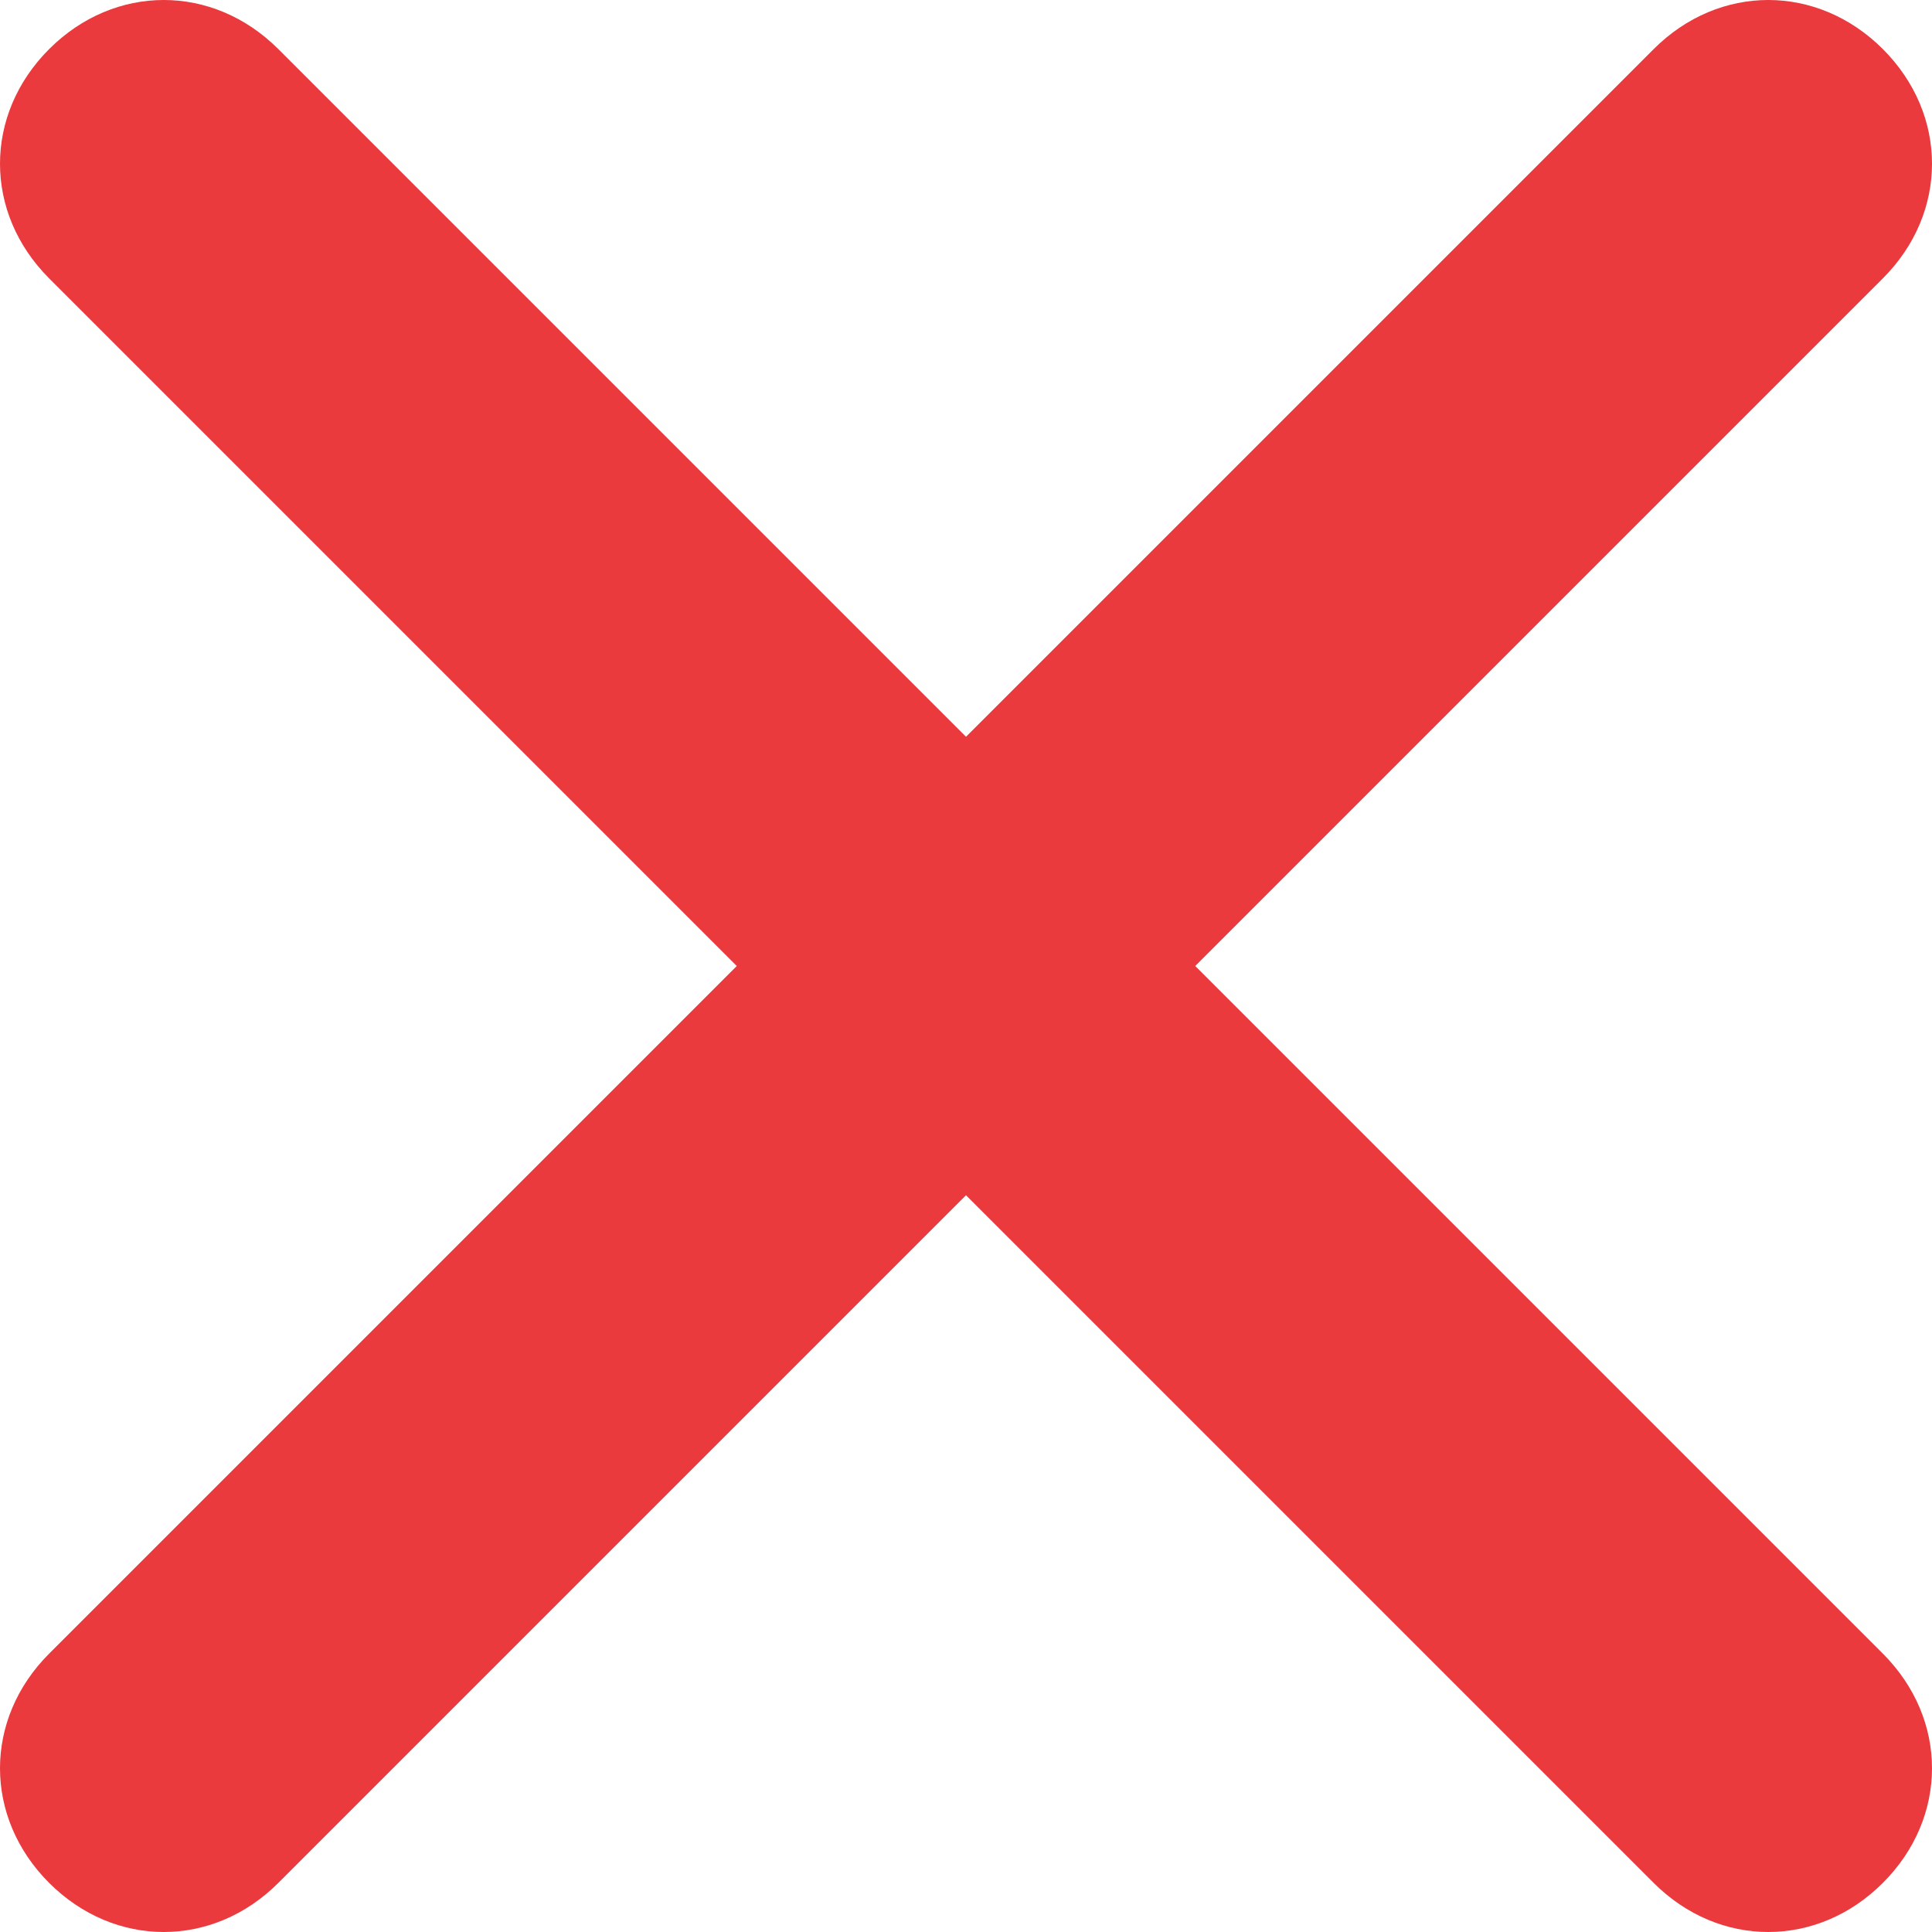
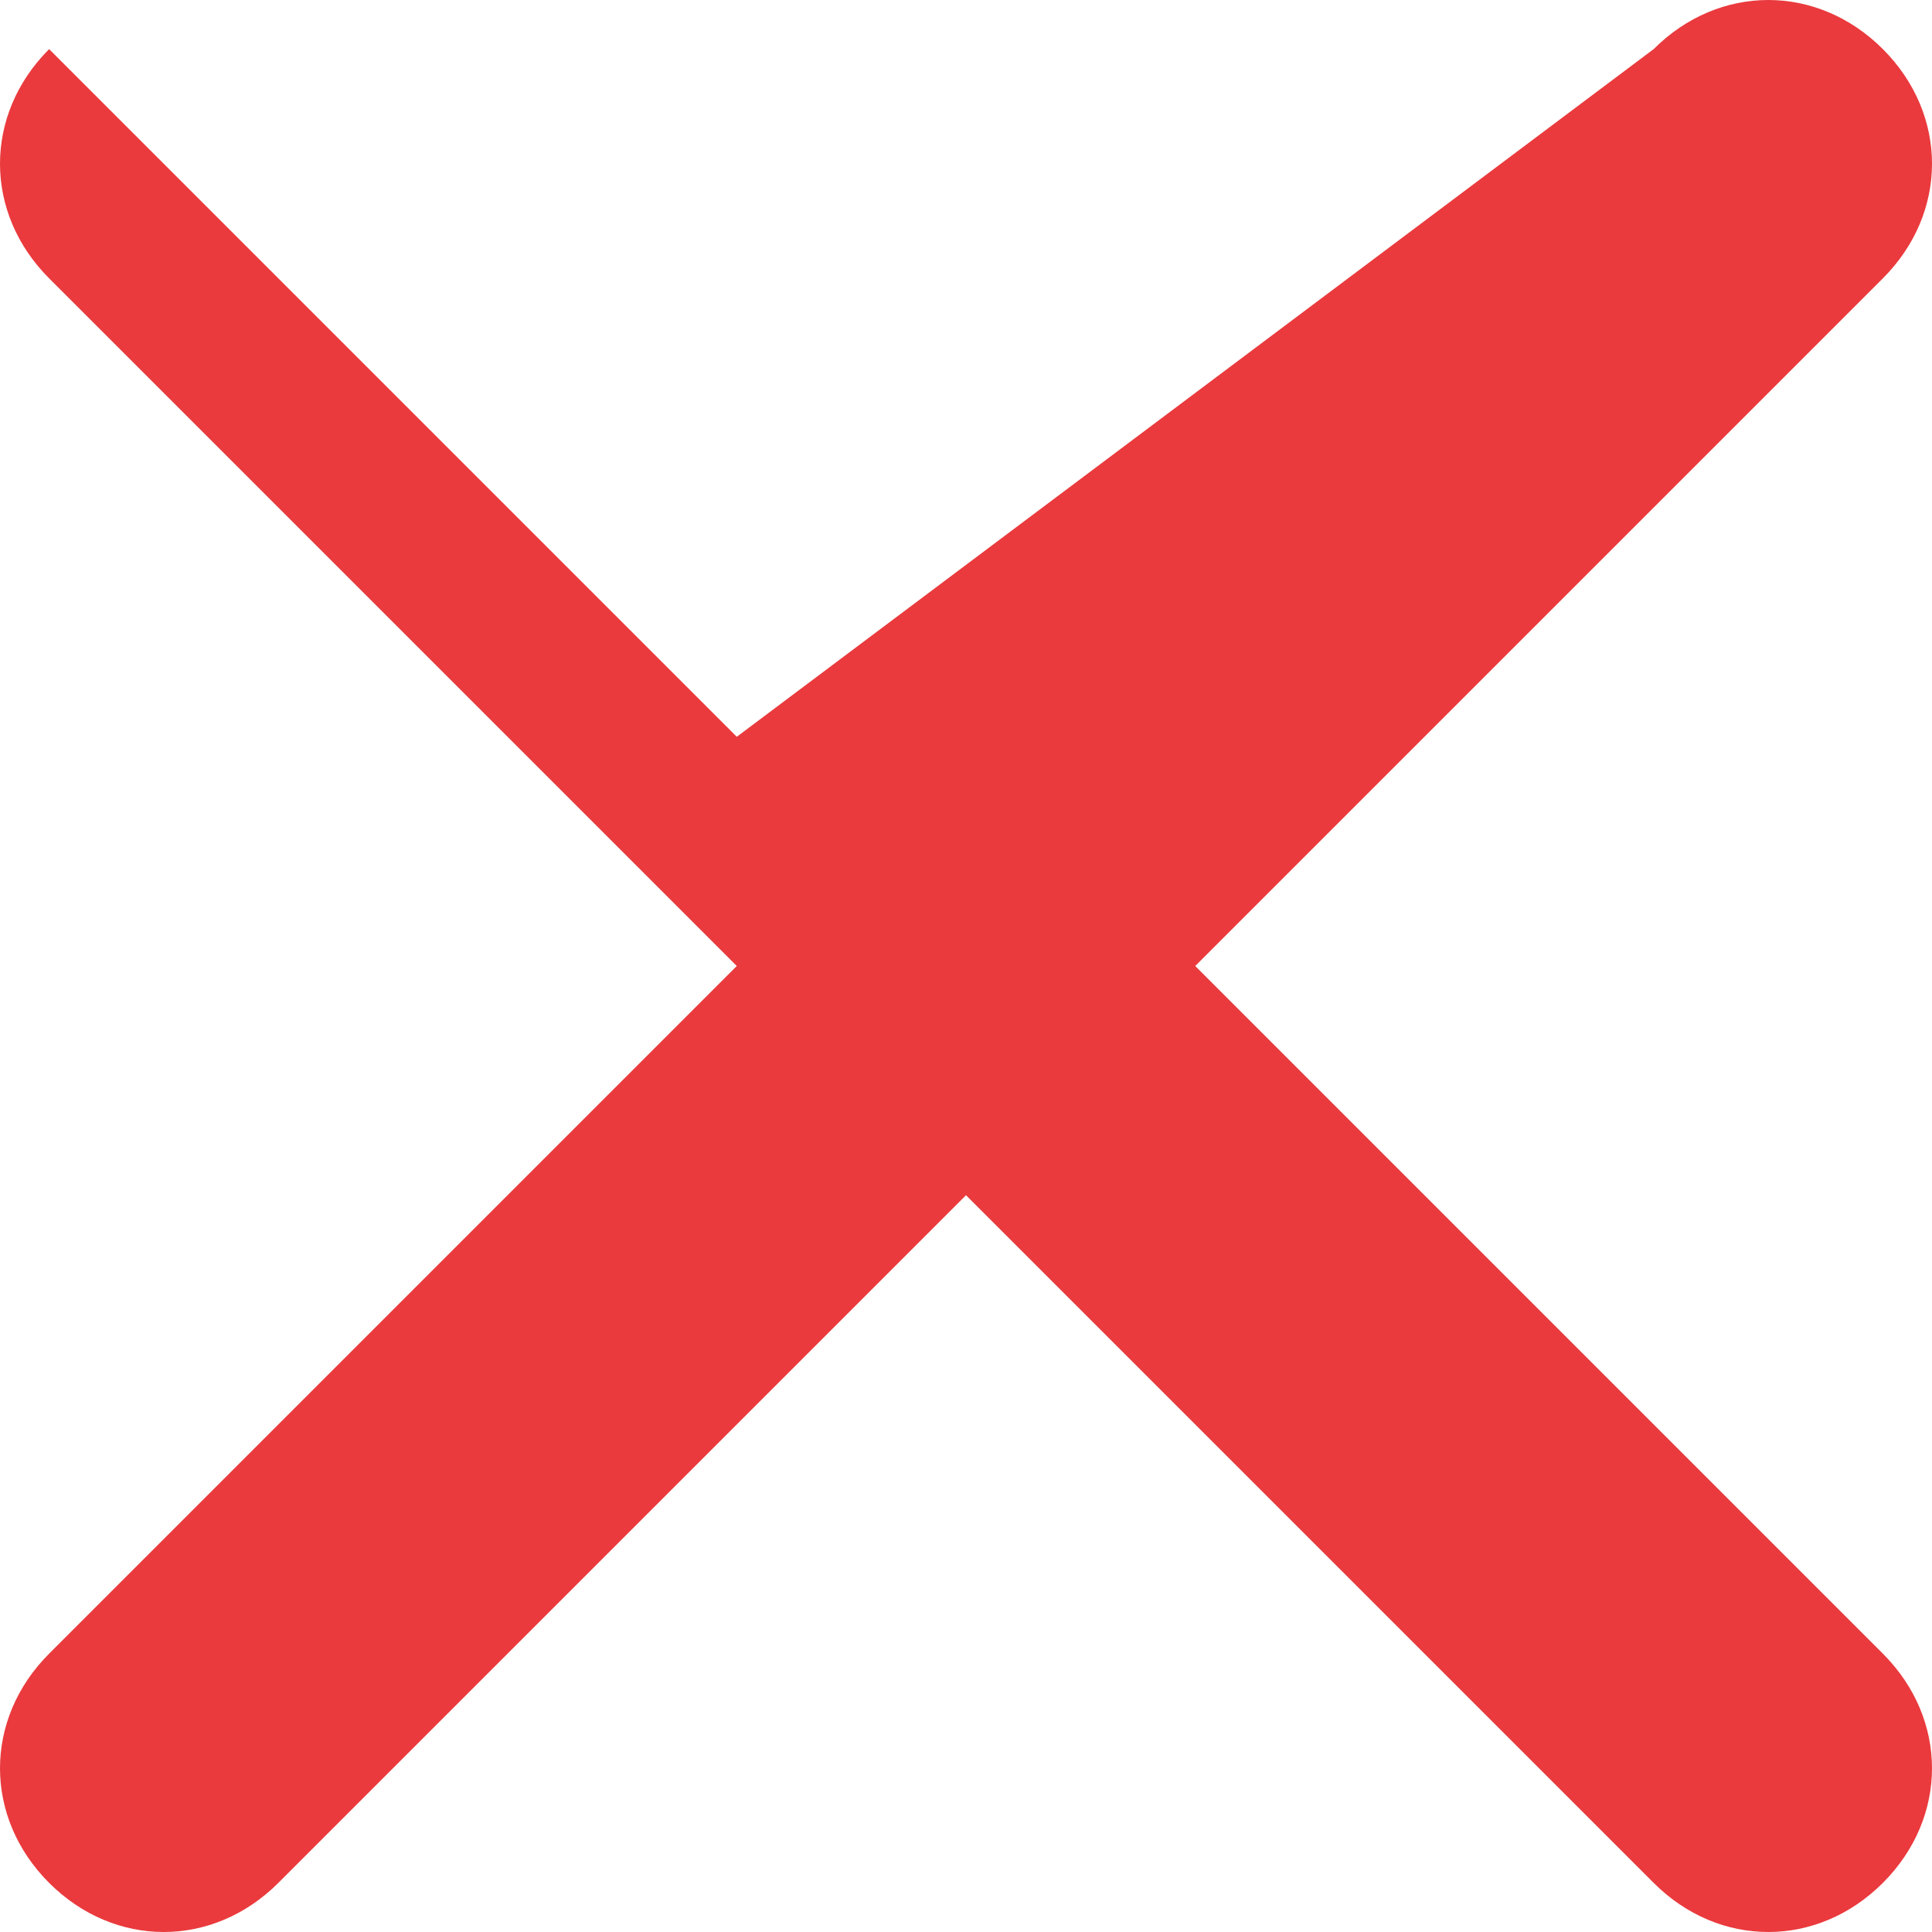
<svg xmlns="http://www.w3.org/2000/svg" id="Capa_2" data-name="Capa 2" viewBox="0 0 11.8 11.8">
  <defs>
    <style>
      .cls-1 {
        fill: #ea3a3d;
      }
    </style>
  </defs>
  <g id="X">
-     <path id="icon" class="cls-1" d="m10.1,11.5l-4.2-4.2L1.7,11.5c-.4.4-1,.4-1.4,0s-.4-1,0-1.4l4.2-4.2L.3,1.7C-.1,1.3-.1.7.3.3S1.3-.1,1.7.3h0l4.2,4.2L10.1.3c.4-.4,1-.4,1.4,0s.4,1,0,1.4l-4.2,4.2,4.2,4.2c.4.4.4,1,0,1.4s-1,.4-1.4,0h0Z" />
+     <path id="icon" class="cls-1" d="m10.1,11.5l-4.2-4.2L1.7,11.5c-.4.4-1,.4-1.4,0s-.4-1,0-1.4l4.2-4.2L.3,1.7C-.1,1.3-.1.7.3.3h0l4.2,4.2L10.1.3c.4-.4,1-.4,1.4,0s.4,1,0,1.4l-4.2,4.2,4.2,4.2c.4.4.4,1,0,1.4s-1,.4-1.4,0h0Z" />
  </g>
</svg>